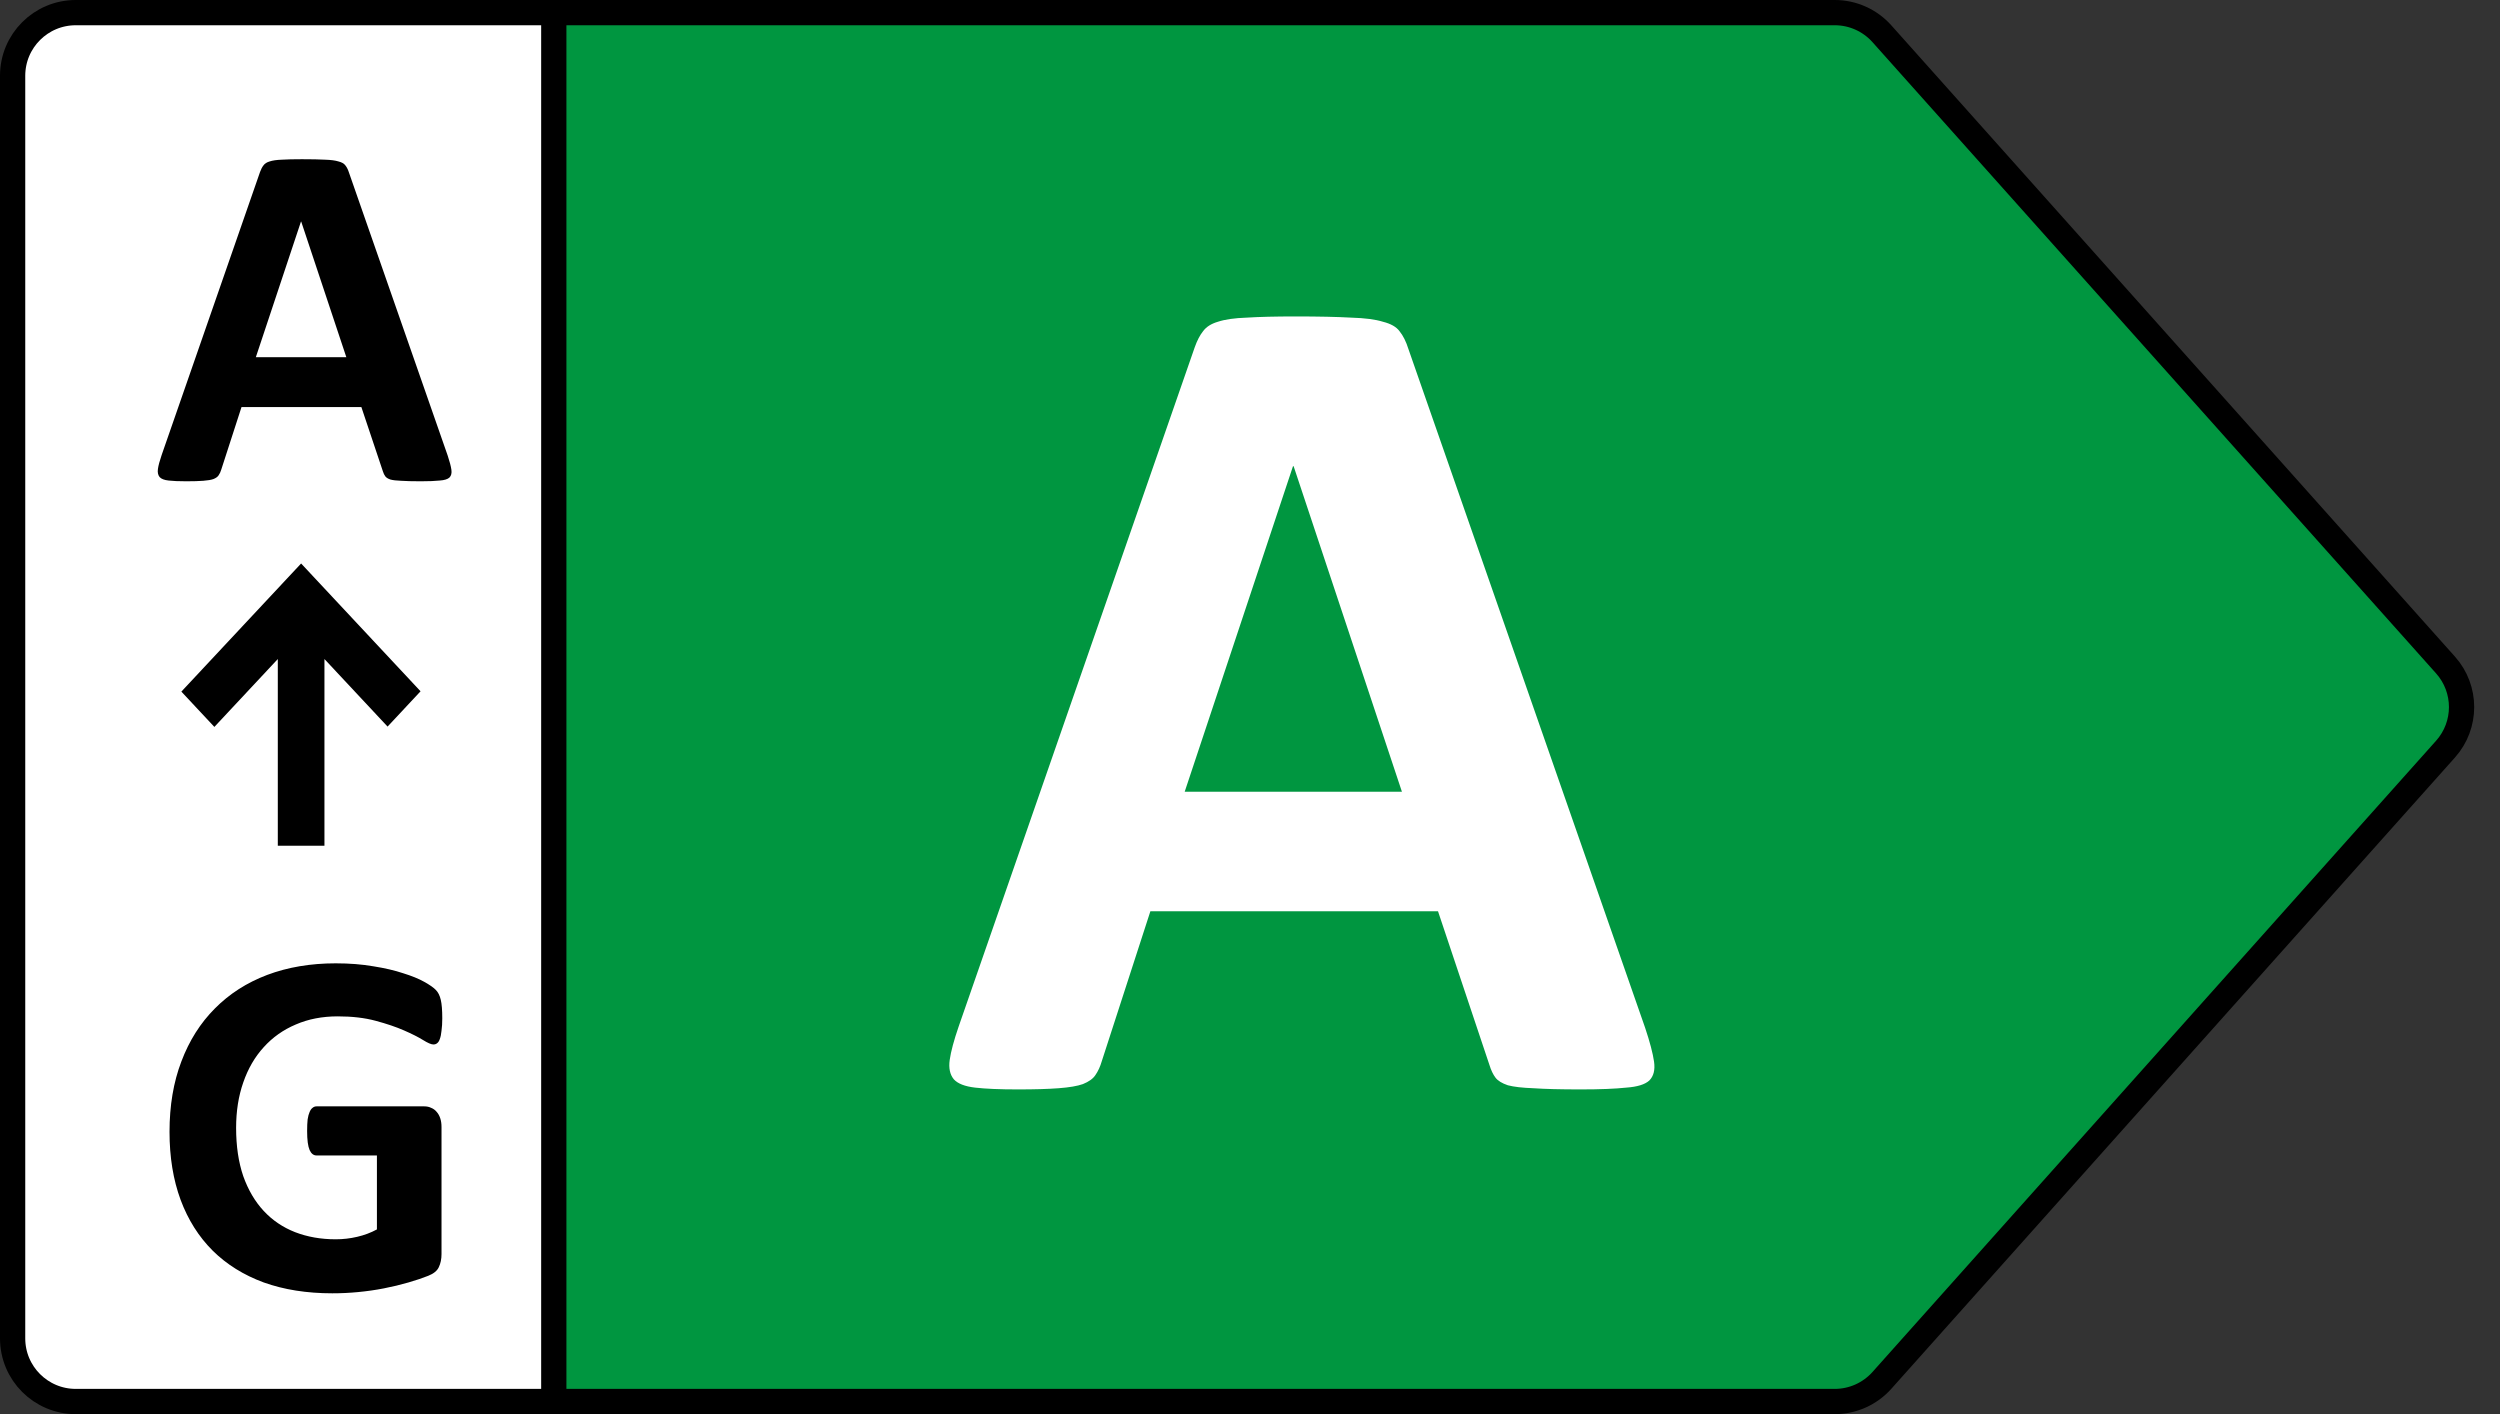
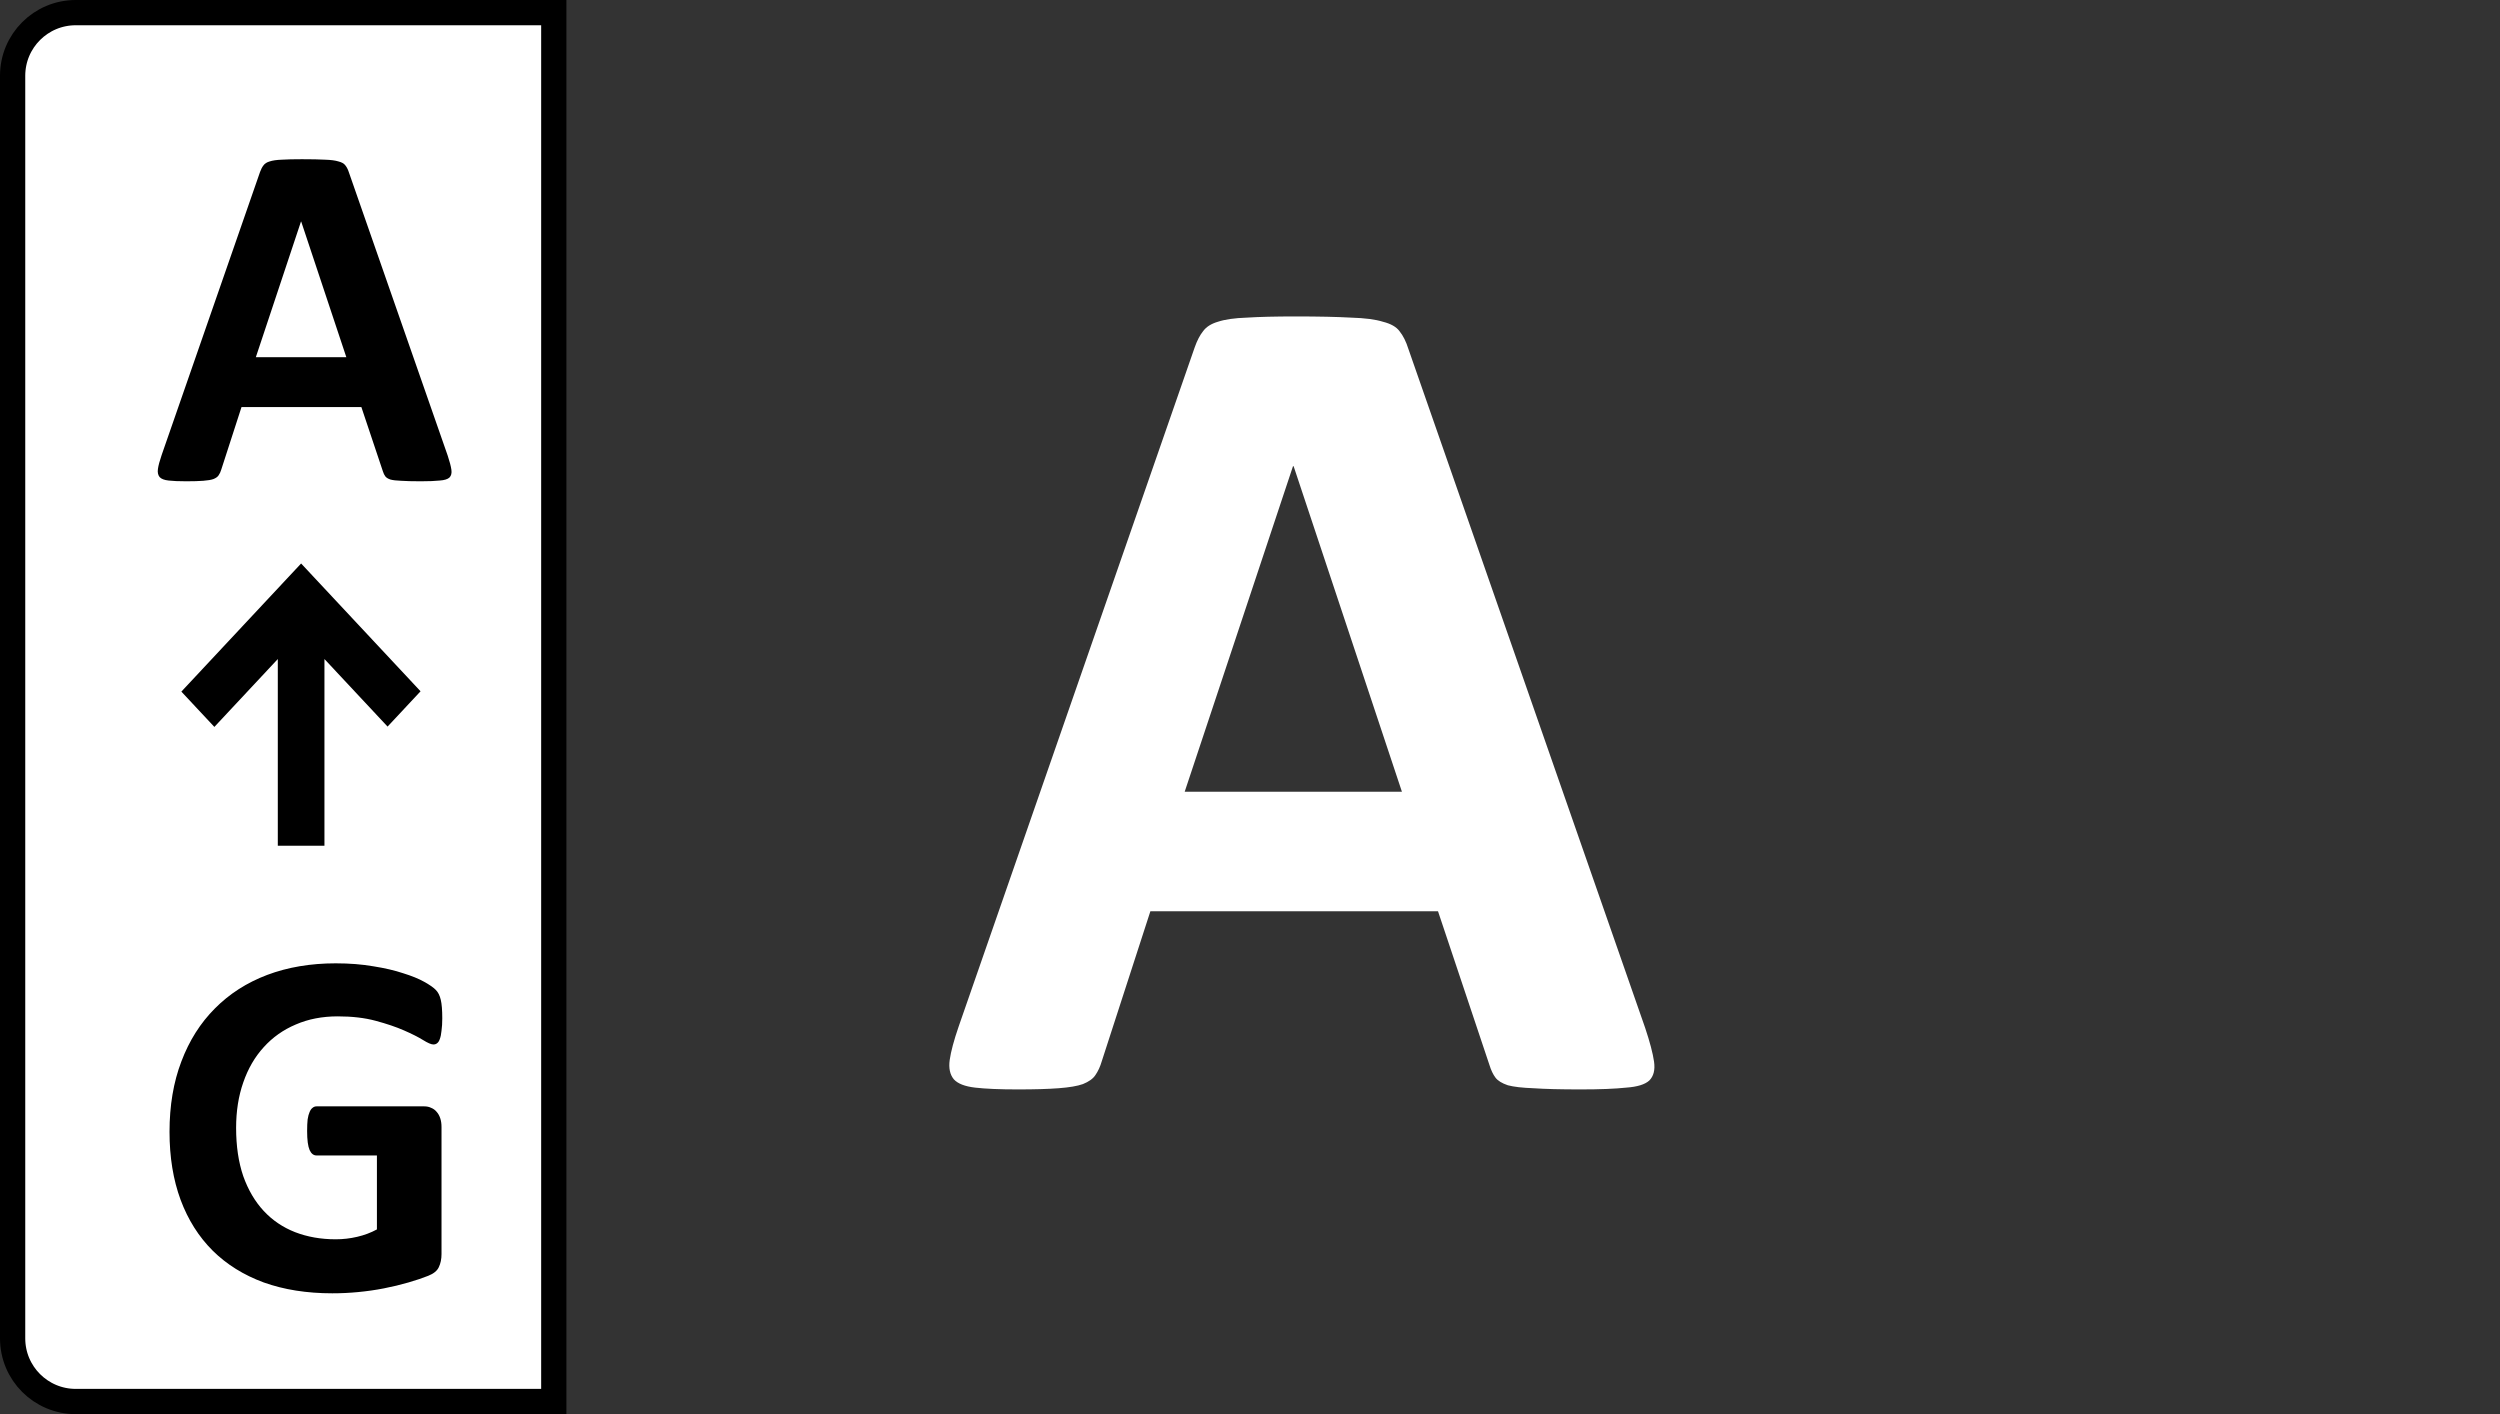
<svg xmlns="http://www.w3.org/2000/svg" width="99" height="56" viewBox="0 0 99 56" fill="none">
  <rect x="0" y="0" width="99" height="56" fill="#333333" stroke="none" />
-   <path d="M21.5 0.5H72.657C73.369 0.5 74.047 0.804 74.522 1.335L96.843 26.335C97.69 27.284 97.69 28.716 96.843 29.665L74.522 54.665C74.047 55.196 73.369 55.5 72.657 55.5H21.5V0.5Z" fill="#009640" stroke="black" />
-   <path d="M65.148 40.703C65.336 41.266 65.453 41.711 65.5 42.039C65.547 42.367 65.484 42.617 65.312 42.789C65.141 42.945 64.836 43.039 64.398 43.07C63.961 43.117 63.359 43.141 62.594 43.141C61.797 43.141 61.172 43.125 60.719 43.094C60.281 43.078 59.945 43.039 59.711 42.977C59.477 42.898 59.312 42.797 59.219 42.672C59.125 42.547 59.047 42.383 58.984 42.18L56.945 36.086H45.555L43.633 42.016C43.57 42.234 43.484 42.422 43.375 42.578C43.281 42.719 43.117 42.836 42.883 42.93C42.664 43.008 42.344 43.062 41.922 43.094C41.516 43.125 40.977 43.141 40.305 43.141C39.586 43.141 39.023 43.117 38.617 43.07C38.211 43.023 37.93 42.914 37.773 42.742C37.617 42.555 37.562 42.297 37.609 41.969C37.656 41.641 37.773 41.203 37.961 40.656L47.312 13.75C47.406 13.484 47.516 13.273 47.641 13.117C47.766 12.945 47.961 12.82 48.227 12.742C48.508 12.648 48.891 12.594 49.375 12.578C49.859 12.547 50.5 12.531 51.297 12.531C52.219 12.531 52.953 12.547 53.5 12.578C54.047 12.594 54.469 12.648 54.766 12.742C55.078 12.82 55.297 12.945 55.422 13.117C55.562 13.289 55.68 13.523 55.773 13.82L65.148 40.703ZM51.227 18.461H51.203L46.914 31.352H55.516L51.227 18.461Z" fill="white" />
+   <path d="M65.148 40.703C65.336 41.266 65.453 41.711 65.5 42.039C65.547 42.367 65.484 42.617 65.312 42.789C65.141 42.945 64.836 43.039 64.398 43.07C63.961 43.117 63.359 43.141 62.594 43.141C61.797 43.141 61.172 43.125 60.719 43.094C60.281 43.078 59.945 43.039 59.711 42.977C59.477 42.898 59.312 42.797 59.219 42.672C59.125 42.547 59.047 42.383 58.984 42.18L56.945 36.086H45.555L43.633 42.016C43.57 42.234 43.484 42.422 43.375 42.578C43.281 42.719 43.117 42.836 42.883 42.93C42.664 43.008 42.344 43.062 41.922 43.094C41.516 43.125 40.977 43.141 40.305 43.141C39.586 43.141 39.023 43.117 38.617 43.07C38.211 43.023 37.93 42.914 37.773 42.742C37.617 42.555 37.562 42.297 37.609 41.969C37.656 41.641 37.773 41.203 37.961 40.656L47.312 13.75C47.406 13.484 47.516 13.273 47.641 13.117C47.766 12.945 47.961 12.82 48.227 12.742C48.508 12.648 48.891 12.594 49.375 12.578C49.859 12.547 50.5 12.531 51.297 12.531C52.219 12.531 52.953 12.547 53.5 12.578C54.047 12.594 54.469 12.648 54.766 12.742C55.078 12.82 55.297 12.945 55.422 13.117C55.562 13.289 55.68 13.523 55.773 13.82L65.148 40.703ZM51.227 18.461H51.203L46.914 31.352H55.516Z" fill="white" />
  <path d="M3 0.5H21.93V55.5H3C1.619 55.5 0.5 54.381 0.5 53V3C0.5 1.619 1.619 0.5 3 0.5Z" fill="white" stroke="black" />
  <path fill-rule="evenodd" clip-rule="evenodd" d="M17.729 18.043C17.807 18.277 17.855 18.463 17.875 18.6C17.895 18.736 17.869 18.84 17.797 18.912C17.725 18.977 17.598 19.016 17.416 19.029C17.234 19.049 16.983 19.059 16.664 19.059C16.332 19.059 16.072 19.052 15.883 19.039C15.7 19.033 15.56 19.016 15.463 18.99C15.365 18.958 15.297 18.915 15.258 18.863C15.219 18.811 15.186 18.743 15.16 18.658L14.31 16.119H9.564L8.764 18.59C8.738 18.681 8.702 18.759 8.656 18.824C8.617 18.883 8.549 18.932 8.451 18.971C8.36 19.003 8.227 19.026 8.051 19.039C7.882 19.052 7.657 19.059 7.377 19.059C7.077 19.059 6.843 19.049 6.674 19.029C6.505 19.01 6.387 18.964 6.322 18.893C6.257 18.814 6.234 18.707 6.254 18.57C6.273 18.434 6.322 18.251 6.4 18.023L10.297 6.812C10.336 6.702 10.382 6.614 10.434 6.549C10.486 6.477 10.567 6.425 10.678 6.393C10.795 6.354 10.954 6.331 11.156 6.324C11.358 6.311 11.625 6.305 11.957 6.305C12.341 6.305 12.647 6.311 12.875 6.324C13.103 6.331 13.279 6.354 13.402 6.393C13.533 6.425 13.624 6.477 13.676 6.549C13.734 6.62 13.783 6.718 13.822 6.842L17.729 18.043ZM11.928 8.775H11.918L10.131 14.146H13.715L11.928 8.775ZM17.514 40.326C17.514 40.515 17.504 40.678 17.484 40.815C17.471 40.951 17.449 41.062 17.416 41.147C17.39 41.225 17.354 41.28 17.309 41.312C17.27 41.345 17.221 41.361 17.162 41.361C17.078 41.361 16.941 41.303 16.752 41.185C16.563 41.068 16.312 40.941 16 40.805C15.688 40.668 15.313 40.541 14.877 40.424C14.447 40.307 13.946 40.248 13.373 40.248C12.761 40.248 12.208 40.355 11.713 40.57C11.218 40.779 10.795 41.078 10.443 41.469C10.092 41.853 9.822 42.318 9.633 42.865C9.444 43.406 9.35 44.005 9.35 44.662C9.35 45.385 9.444 46.023 9.633 46.576C9.828 47.123 10.098 47.582 10.443 47.953C10.788 48.324 11.202 48.604 11.684 48.793C12.172 48.982 12.709 49.076 13.295 49.076C13.581 49.076 13.865 49.044 14.145 48.978C14.425 48.913 14.685 48.816 14.926 48.685V45.756H12.533C12.416 45.756 12.325 45.684 12.26 45.541C12.195 45.391 12.162 45.141 12.162 44.789C12.162 44.607 12.169 44.454 12.182 44.33C12.201 44.206 12.227 44.109 12.26 44.037C12.292 43.959 12.331 43.904 12.377 43.871C12.422 43.832 12.475 43.812 12.533 43.812H16.801C16.905 43.812 16.996 43.832 17.074 43.871C17.159 43.904 17.23 43.956 17.289 44.027C17.354 44.099 17.403 44.187 17.436 44.291C17.468 44.389 17.484 44.503 17.484 44.633V49.662C17.484 49.857 17.449 50.03 17.377 50.18C17.312 50.323 17.172 50.437 16.957 50.522C16.749 50.606 16.488 50.694 16.176 50.785C15.863 50.876 15.538 50.954 15.199 51.02C14.867 51.085 14.529 51.133 14.184 51.166C13.845 51.199 13.503 51.215 13.158 51.215C12.149 51.215 11.244 51.072 10.443 50.785C9.649 50.492 8.975 50.072 8.422 49.525C7.868 48.972 7.445 48.301 7.152 47.514C6.859 46.719 6.713 45.821 6.713 44.818C6.713 43.783 6.869 42.855 7.182 42.035C7.494 41.208 7.937 40.508 8.51 39.935C9.083 39.356 9.773 38.913 10.58 38.607C11.394 38.301 12.299 38.148 13.295 38.148C13.842 38.148 14.34 38.188 14.789 38.266C15.238 38.337 15.629 38.428 15.961 38.539C16.299 38.643 16.579 38.757 16.801 38.881C17.022 39.005 17.175 39.112 17.26 39.203C17.351 39.294 17.416 39.425 17.455 39.594C17.494 39.757 17.514 40.001 17.514 40.326ZM11.924 22.314L16.654 27.375L15.348 28.773L12.848 26.098V33.491H11.001V26.098L8.489 28.786L7.182 27.388L11.924 22.314Z" fill="black" />
</svg>